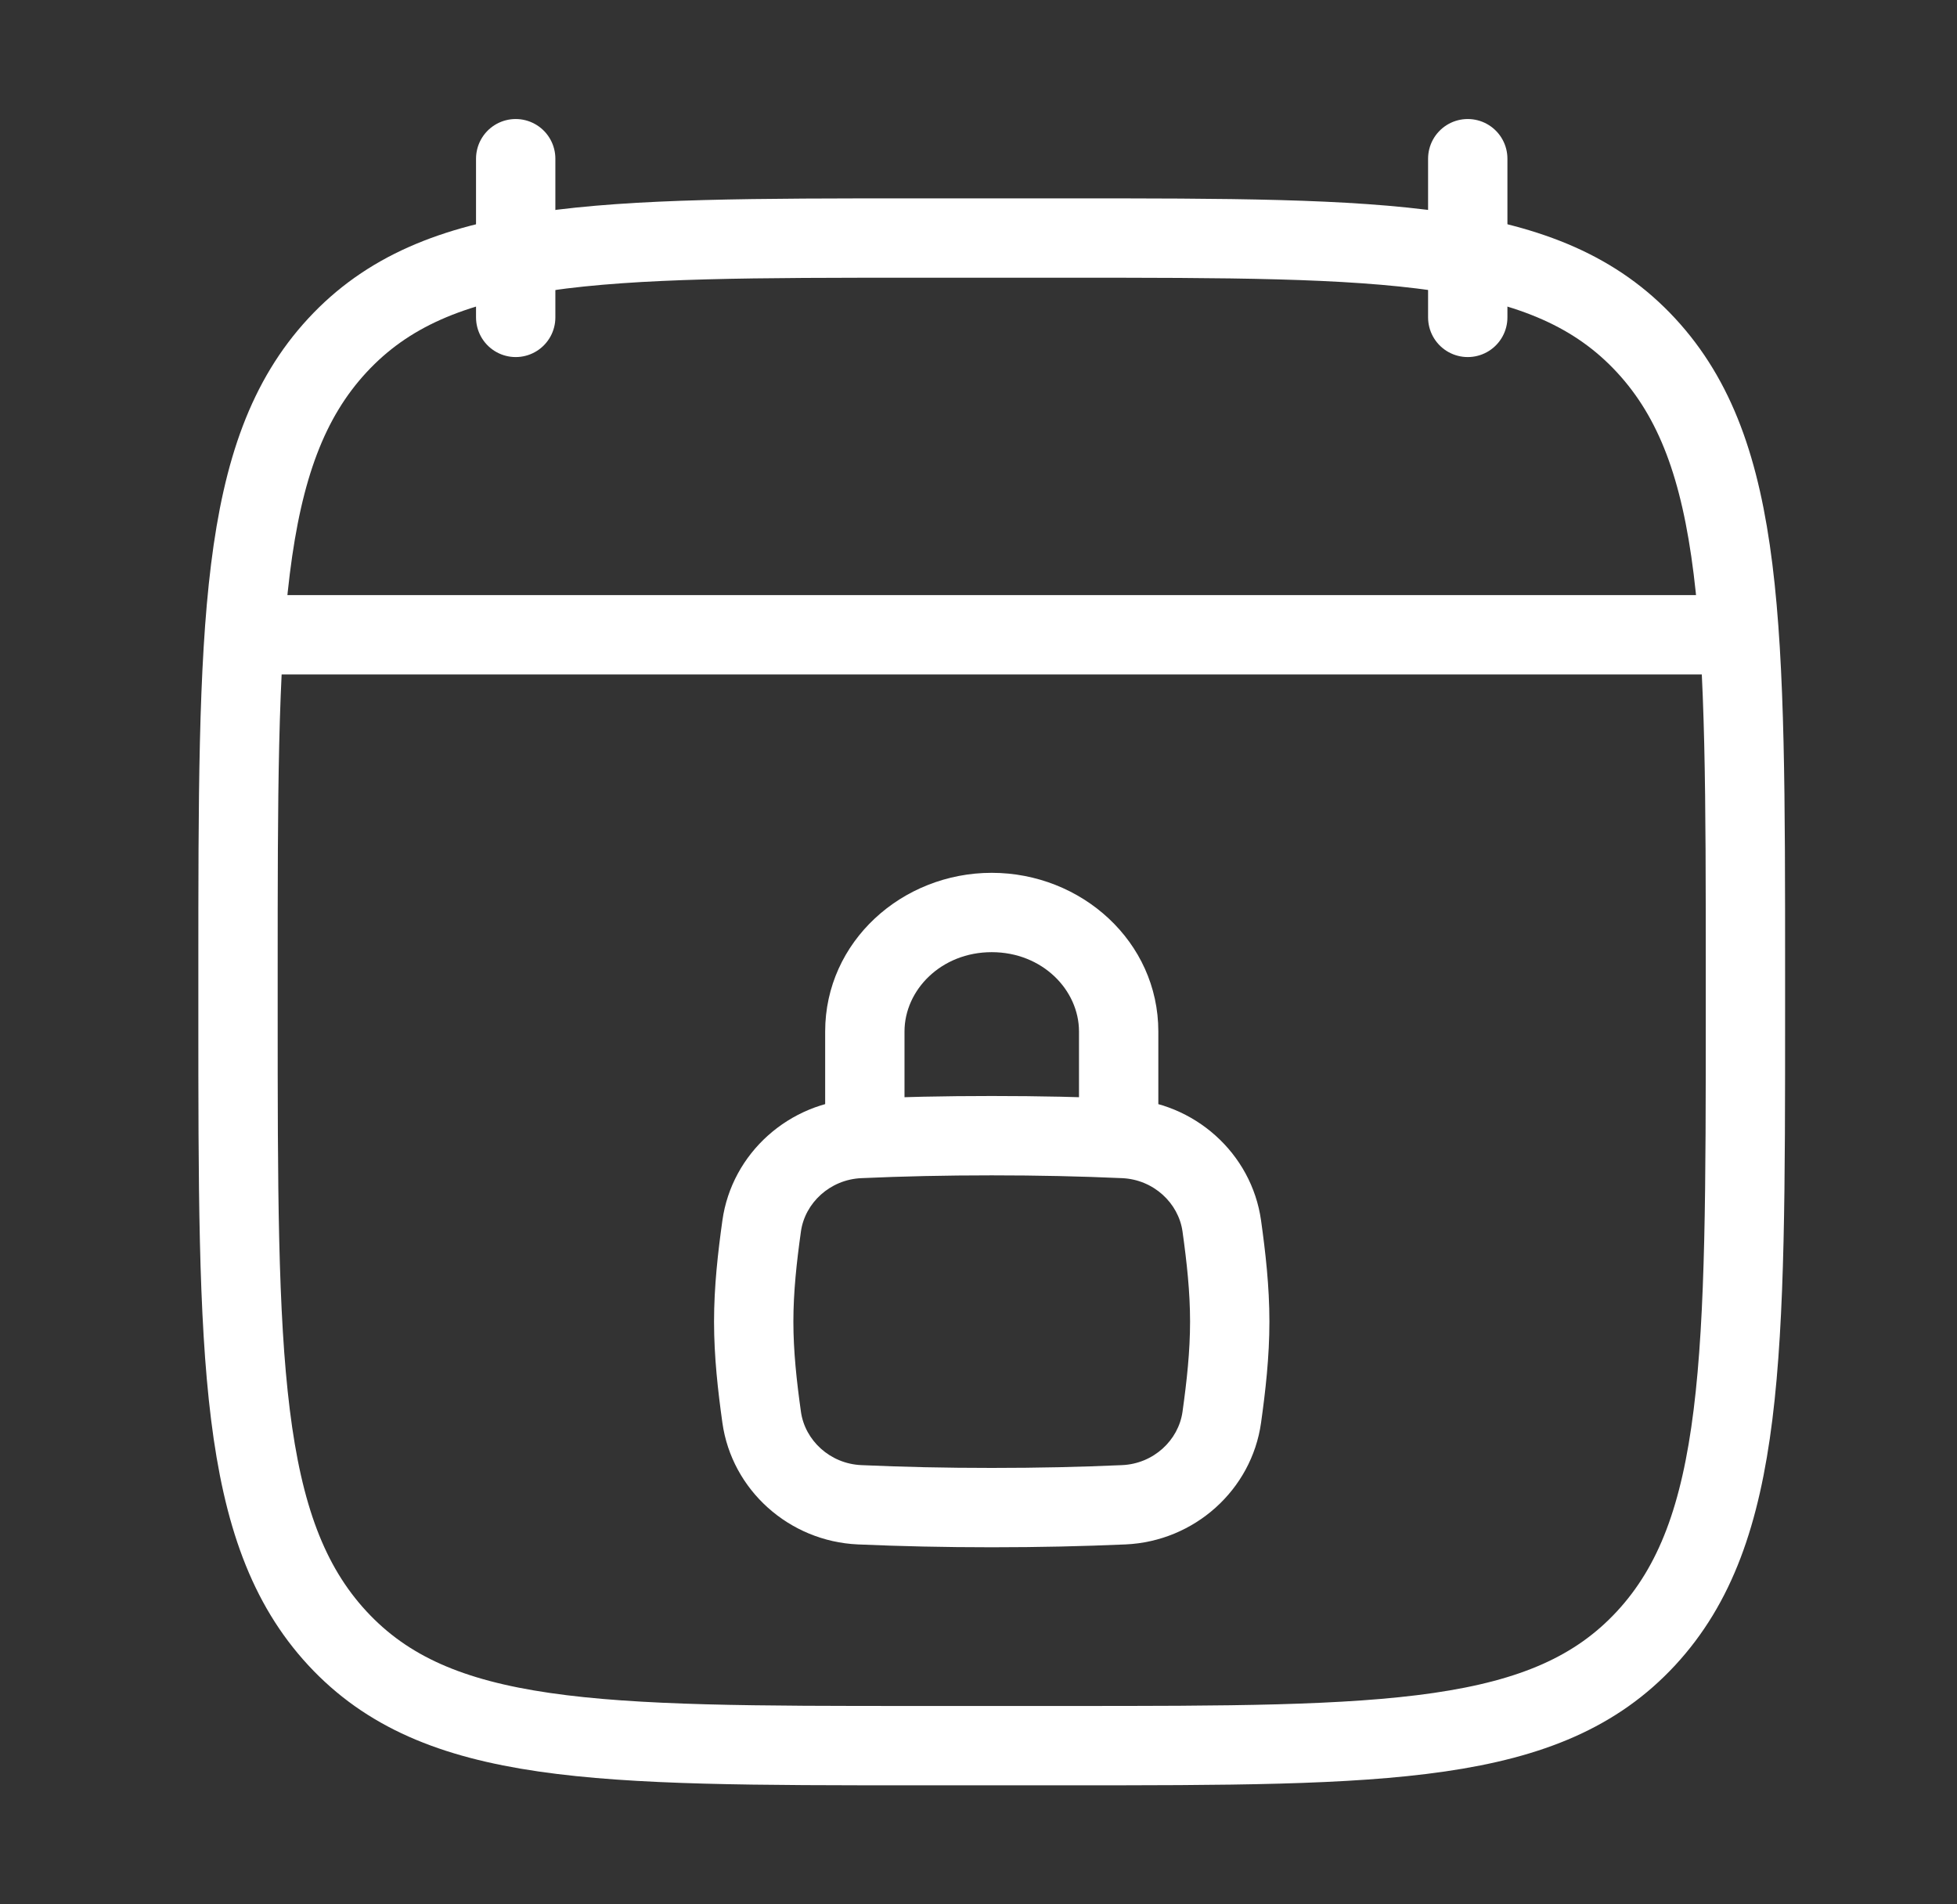
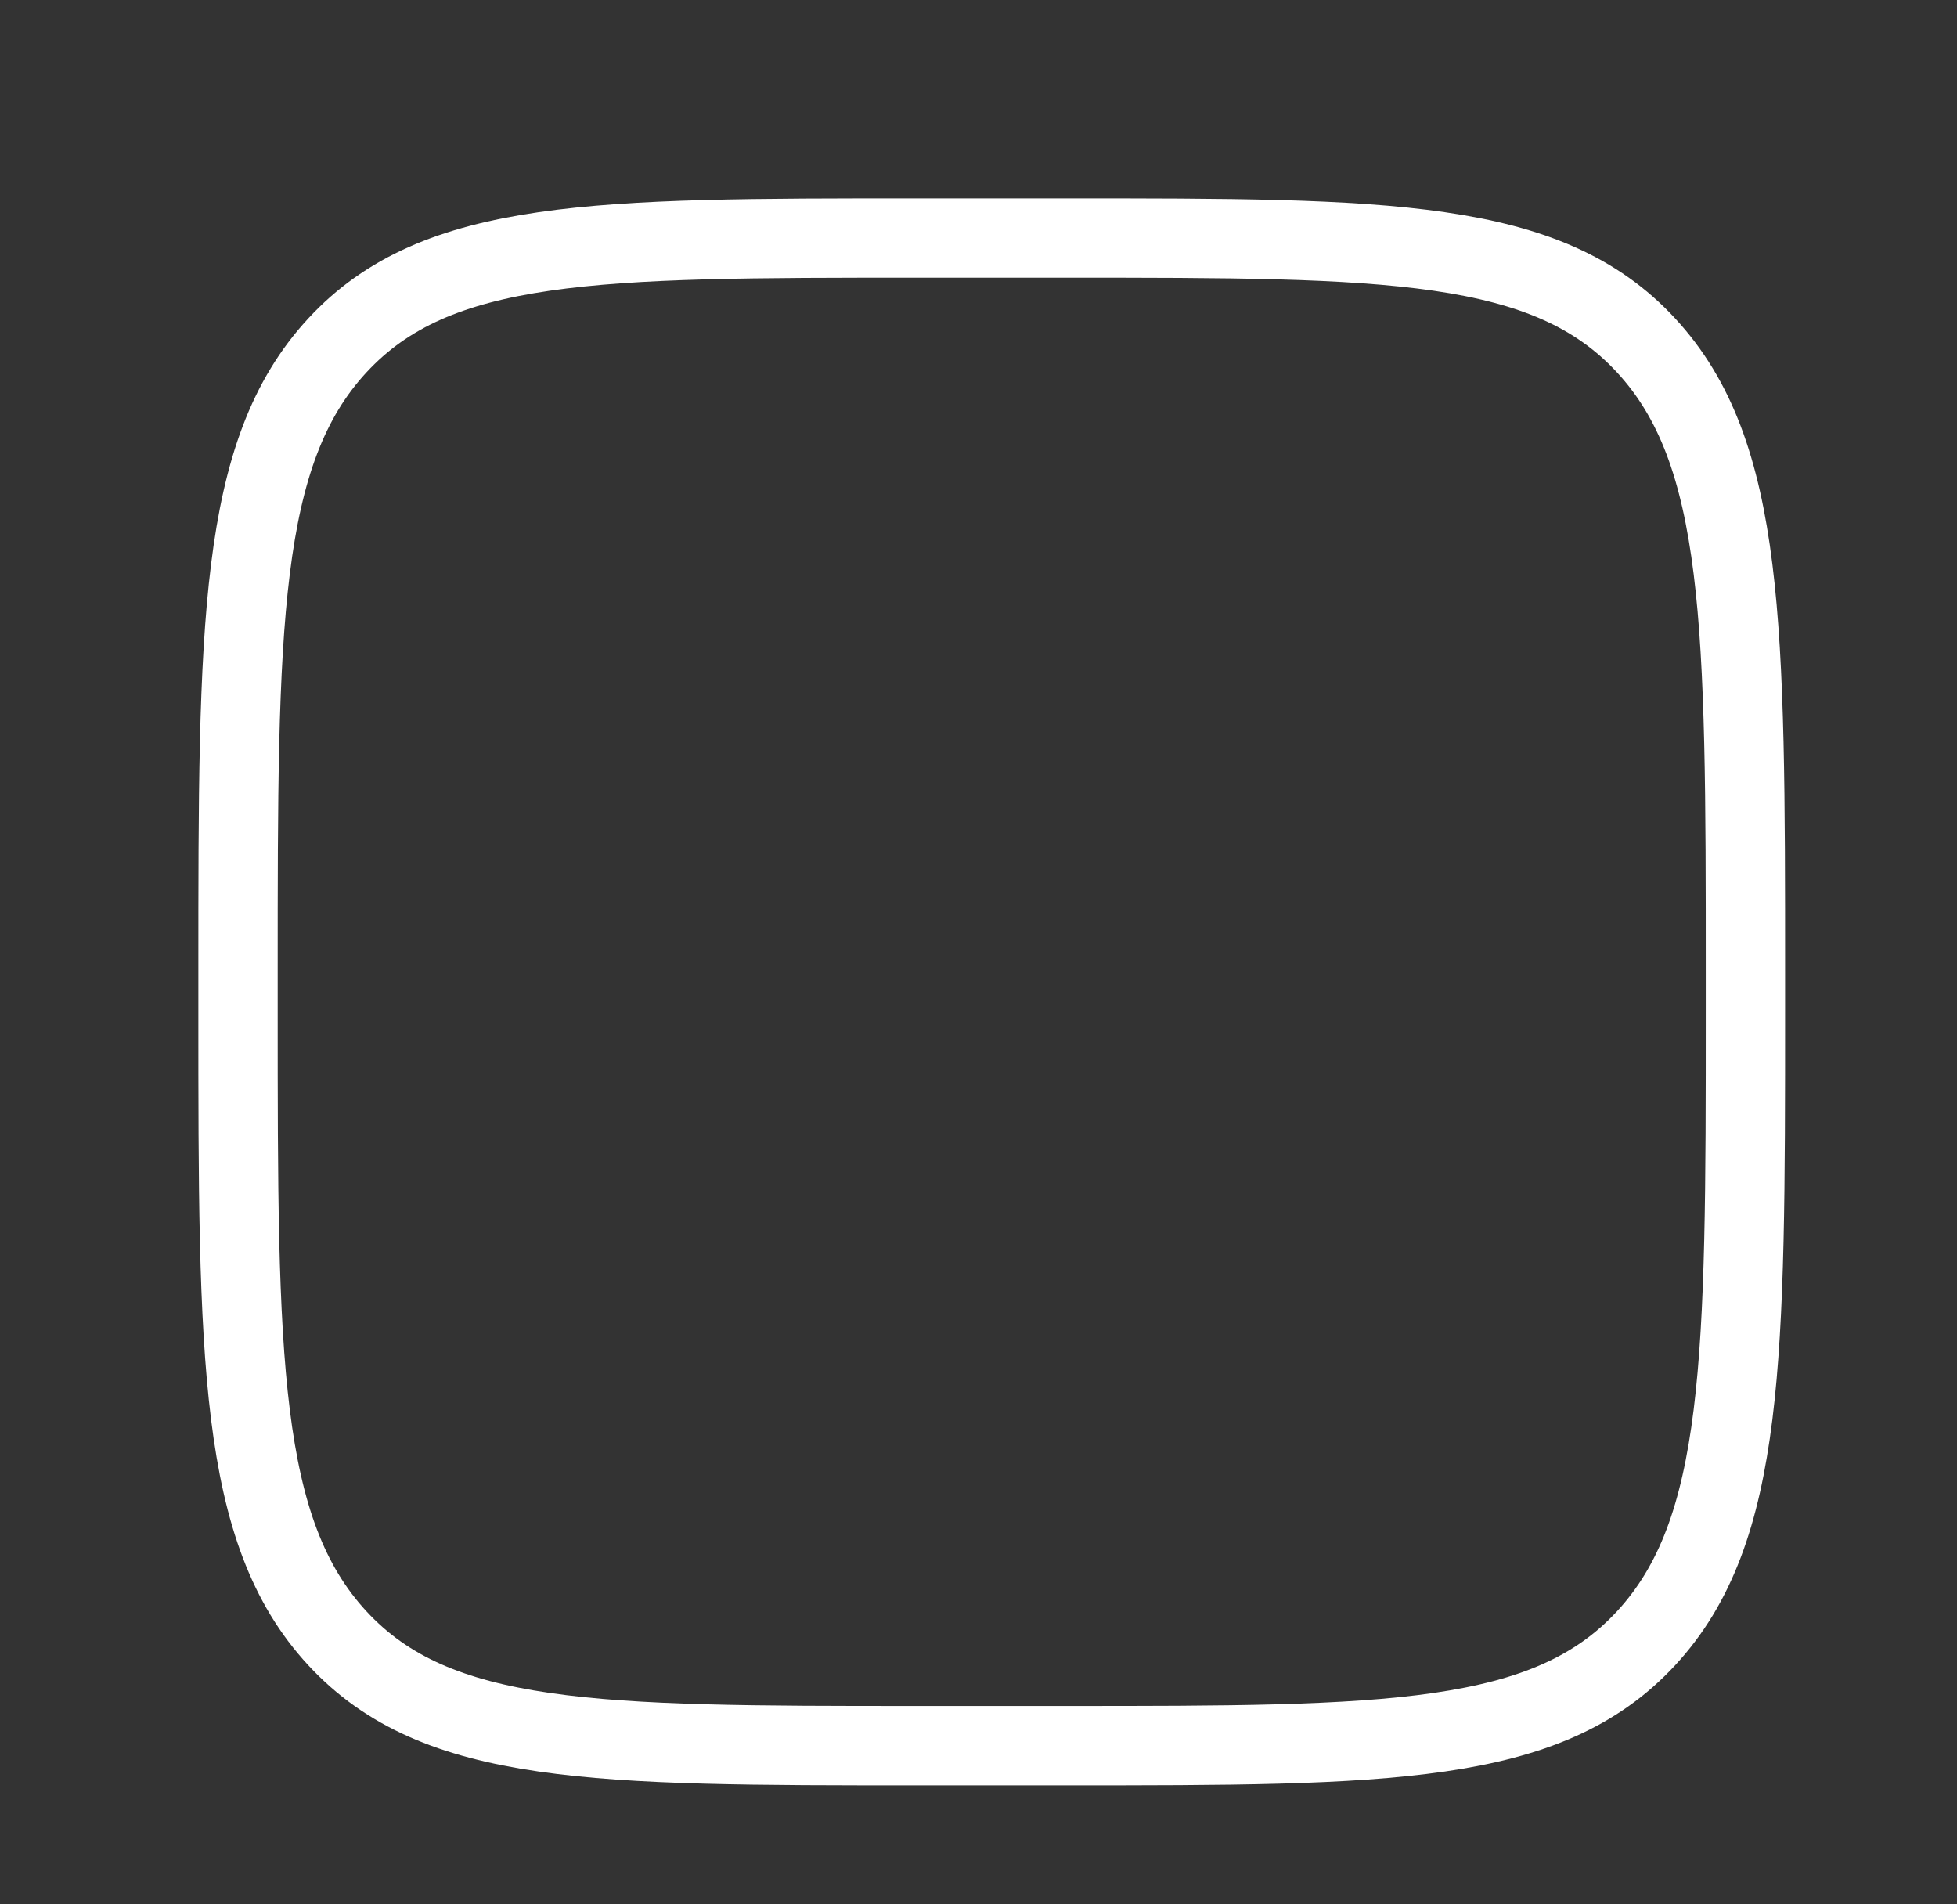
<svg xmlns="http://www.w3.org/2000/svg" width="37" height="36" viewBox="0 0 37 36" fill="none">
  <rect x="0" y="0" width="37" height="36" fill="#333333" stroke="none" />
-   <path d="M27.75 3V6M9.75 3V6" stroke="white" stroke-width="1.5" stroke-linecap="round" stroke-linejoin="round" />
-   <path d="M5.25 12H32.25" stroke="white" stroke-width="1.5" stroke-linecap="round" stroke-linejoin="round" />
  <path d="M4.5 18.365C4.5 11.829 4.5 8.561 6.378 6.53C8.256 4.5 11.279 4.5 17.325 4.5H20.175C26.221 4.5 29.244 4.5 31.122 6.53C33 8.561 33 11.829 33 18.365V19.135C33 25.671 33 28.939 31.122 30.97C29.244 33 26.221 33 20.175 33H17.325C11.279 33 8.256 33 6.378 30.97C4.5 28.939 4.5 25.671 4.5 19.135V18.365Z" stroke="white" stroke-width="1.5" stroke-linecap="round" stroke-linejoin="round" />
-   <path d="M15.601 21.469C15.601 21.883 15.937 22.219 16.351 22.219C16.765 22.219 17.101 21.883 17.101 21.469L15.601 21.469ZM16.351 19.5L15.601 19.5L16.351 19.5ZM21.15 19.5L20.4 19.5V19.5L21.15 19.5ZM20.4 21.469C20.401 21.883 20.736 22.219 21.151 22.219C21.565 22.219 21.901 21.883 21.9 21.469L20.4 21.469ZM23.099 23.175L23.842 23.071L23.099 23.175ZM21.248 21.522L21.281 20.773L21.248 21.522ZM21.248 28.446L21.281 29.196L21.248 28.446ZM23.099 26.793L22.357 26.689L23.099 26.793ZM16.252 21.522L16.285 22.272L16.252 21.522ZM14.401 23.175L13.658 23.071L14.401 23.175ZM16.252 28.446L16.285 27.697L16.252 28.446ZM14.401 26.793L15.143 26.689L14.401 26.793ZM17.101 21.469L17.101 19.5L15.601 19.5L15.601 21.469L17.101 21.469ZM20.4 19.5L20.4 21.469L21.9 21.469L21.9 19.5L20.4 19.5ZM21.9 19.5C21.9 17.798 20.444 16.5 18.75 16.5V18C19.708 18 20.4 18.716 20.4 19.5L21.9 19.5ZM17.101 19.5C17.101 18.716 17.793 18 18.75 18V16.5C17.057 16.5 15.601 17.798 15.601 19.5L17.101 19.5ZM18.75 27.75C17.869 27.75 17.071 27.732 16.285 27.697L16.219 29.196C17.027 29.231 17.848 29.25 18.75 29.25V27.75ZM21.215 27.697C20.429 27.732 19.631 27.75 18.75 27.75V29.25C19.652 29.25 20.473 29.231 21.281 29.196L21.215 27.697ZM23.842 26.897C23.926 26.297 24 25.652 24 24.984H22.5C22.5 25.547 22.438 26.11 22.357 26.689L23.842 26.897ZM24 24.984C24 24.317 23.926 23.672 23.842 23.071L22.357 23.279C22.438 23.858 22.5 24.422 22.5 24.984H24ZM18.75 22.219C19.631 22.219 20.429 22.237 21.215 22.272L21.281 20.773C20.473 20.737 19.652 20.719 18.75 20.719V22.219ZM16.285 22.272C17.071 22.237 17.869 22.219 18.75 22.219V20.719C17.848 20.719 17.027 20.737 16.219 20.773L16.285 22.272ZM13.658 23.071C13.574 23.672 13.5 24.317 13.5 24.984H15C15 24.422 15.062 23.858 15.143 23.279L13.658 23.071ZM13.5 24.984C13.5 25.652 13.574 26.297 13.658 26.897L15.143 26.689C15.062 26.11 15 25.547 15 24.984H13.5ZM23.842 23.071C23.664 21.802 22.581 20.831 21.281 20.773L21.215 22.272C21.809 22.298 22.281 22.742 22.357 23.279L23.842 23.071ZM21.281 29.196C22.581 29.138 23.664 28.167 23.842 26.897L22.357 26.689C22.281 27.227 21.809 27.671 21.215 27.697L21.281 29.196ZM16.219 20.773C14.919 20.831 13.836 21.802 13.658 23.071L15.143 23.279C15.219 22.742 15.691 22.298 16.285 22.272L16.219 20.773ZM16.285 27.697C15.691 27.671 15.219 27.227 15.143 26.689L13.658 26.897C13.836 28.167 14.919 29.138 16.219 29.196L16.285 27.697Z" fill="white" />
</svg>